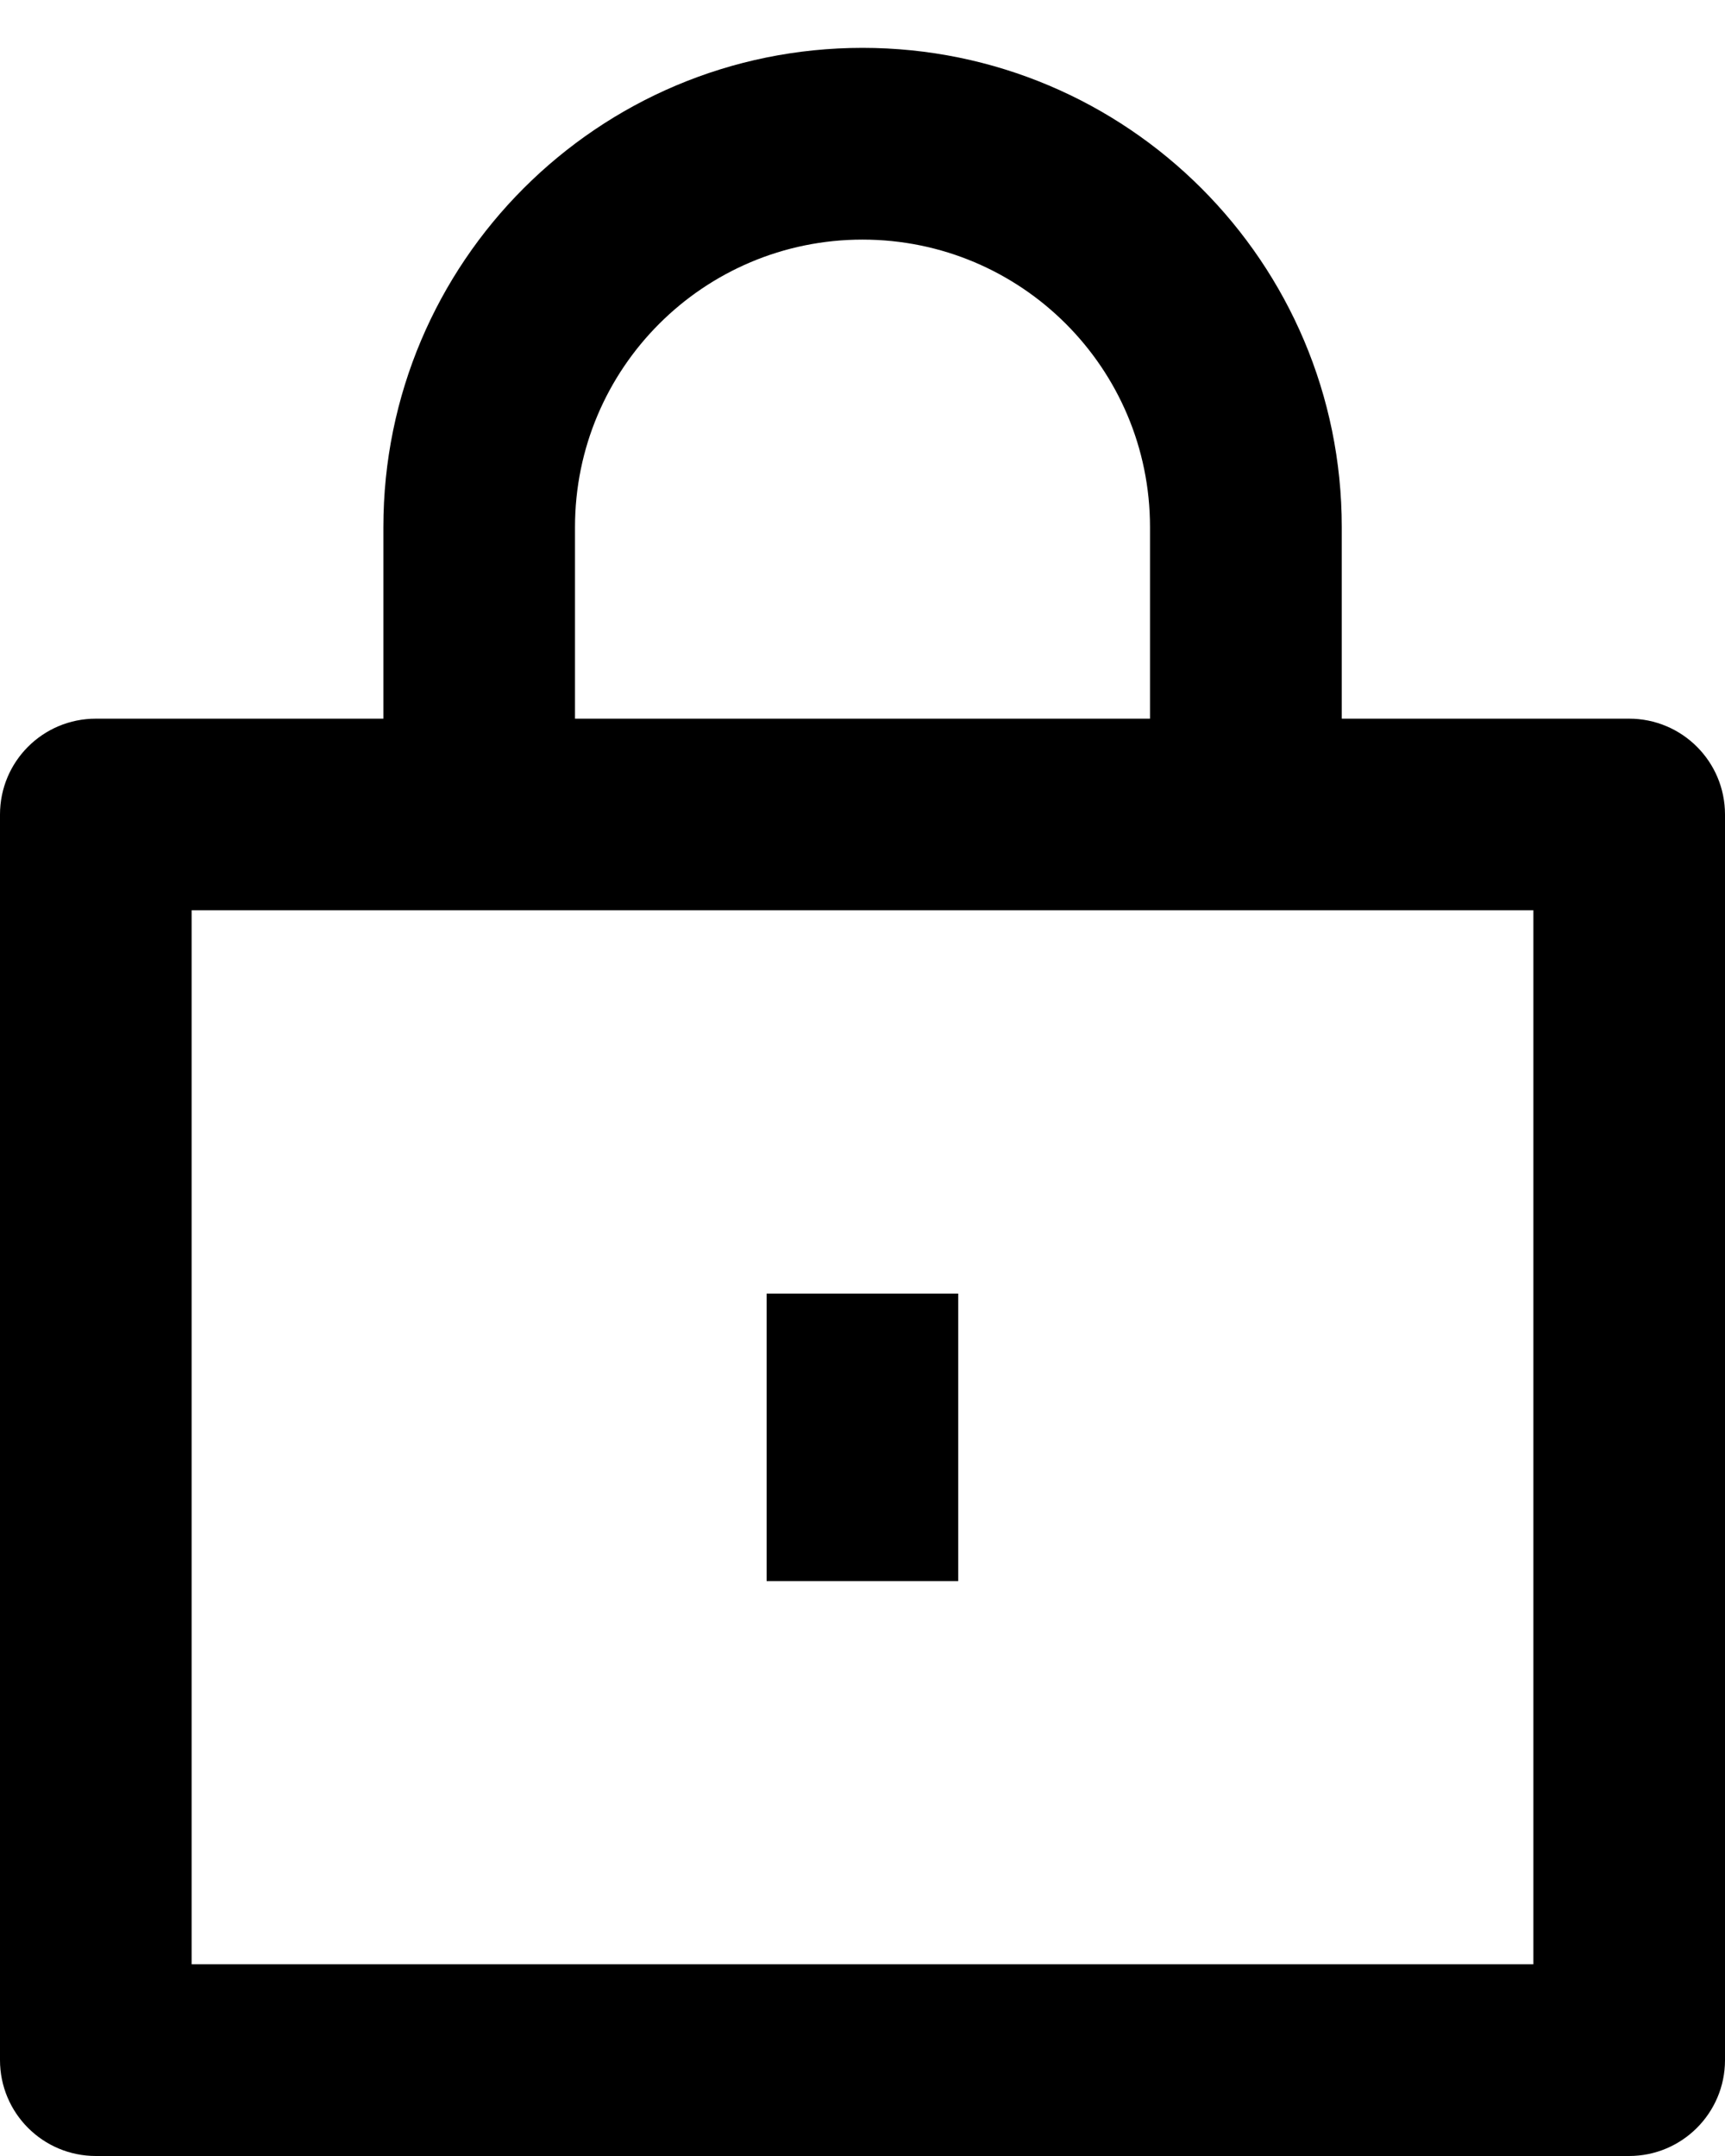
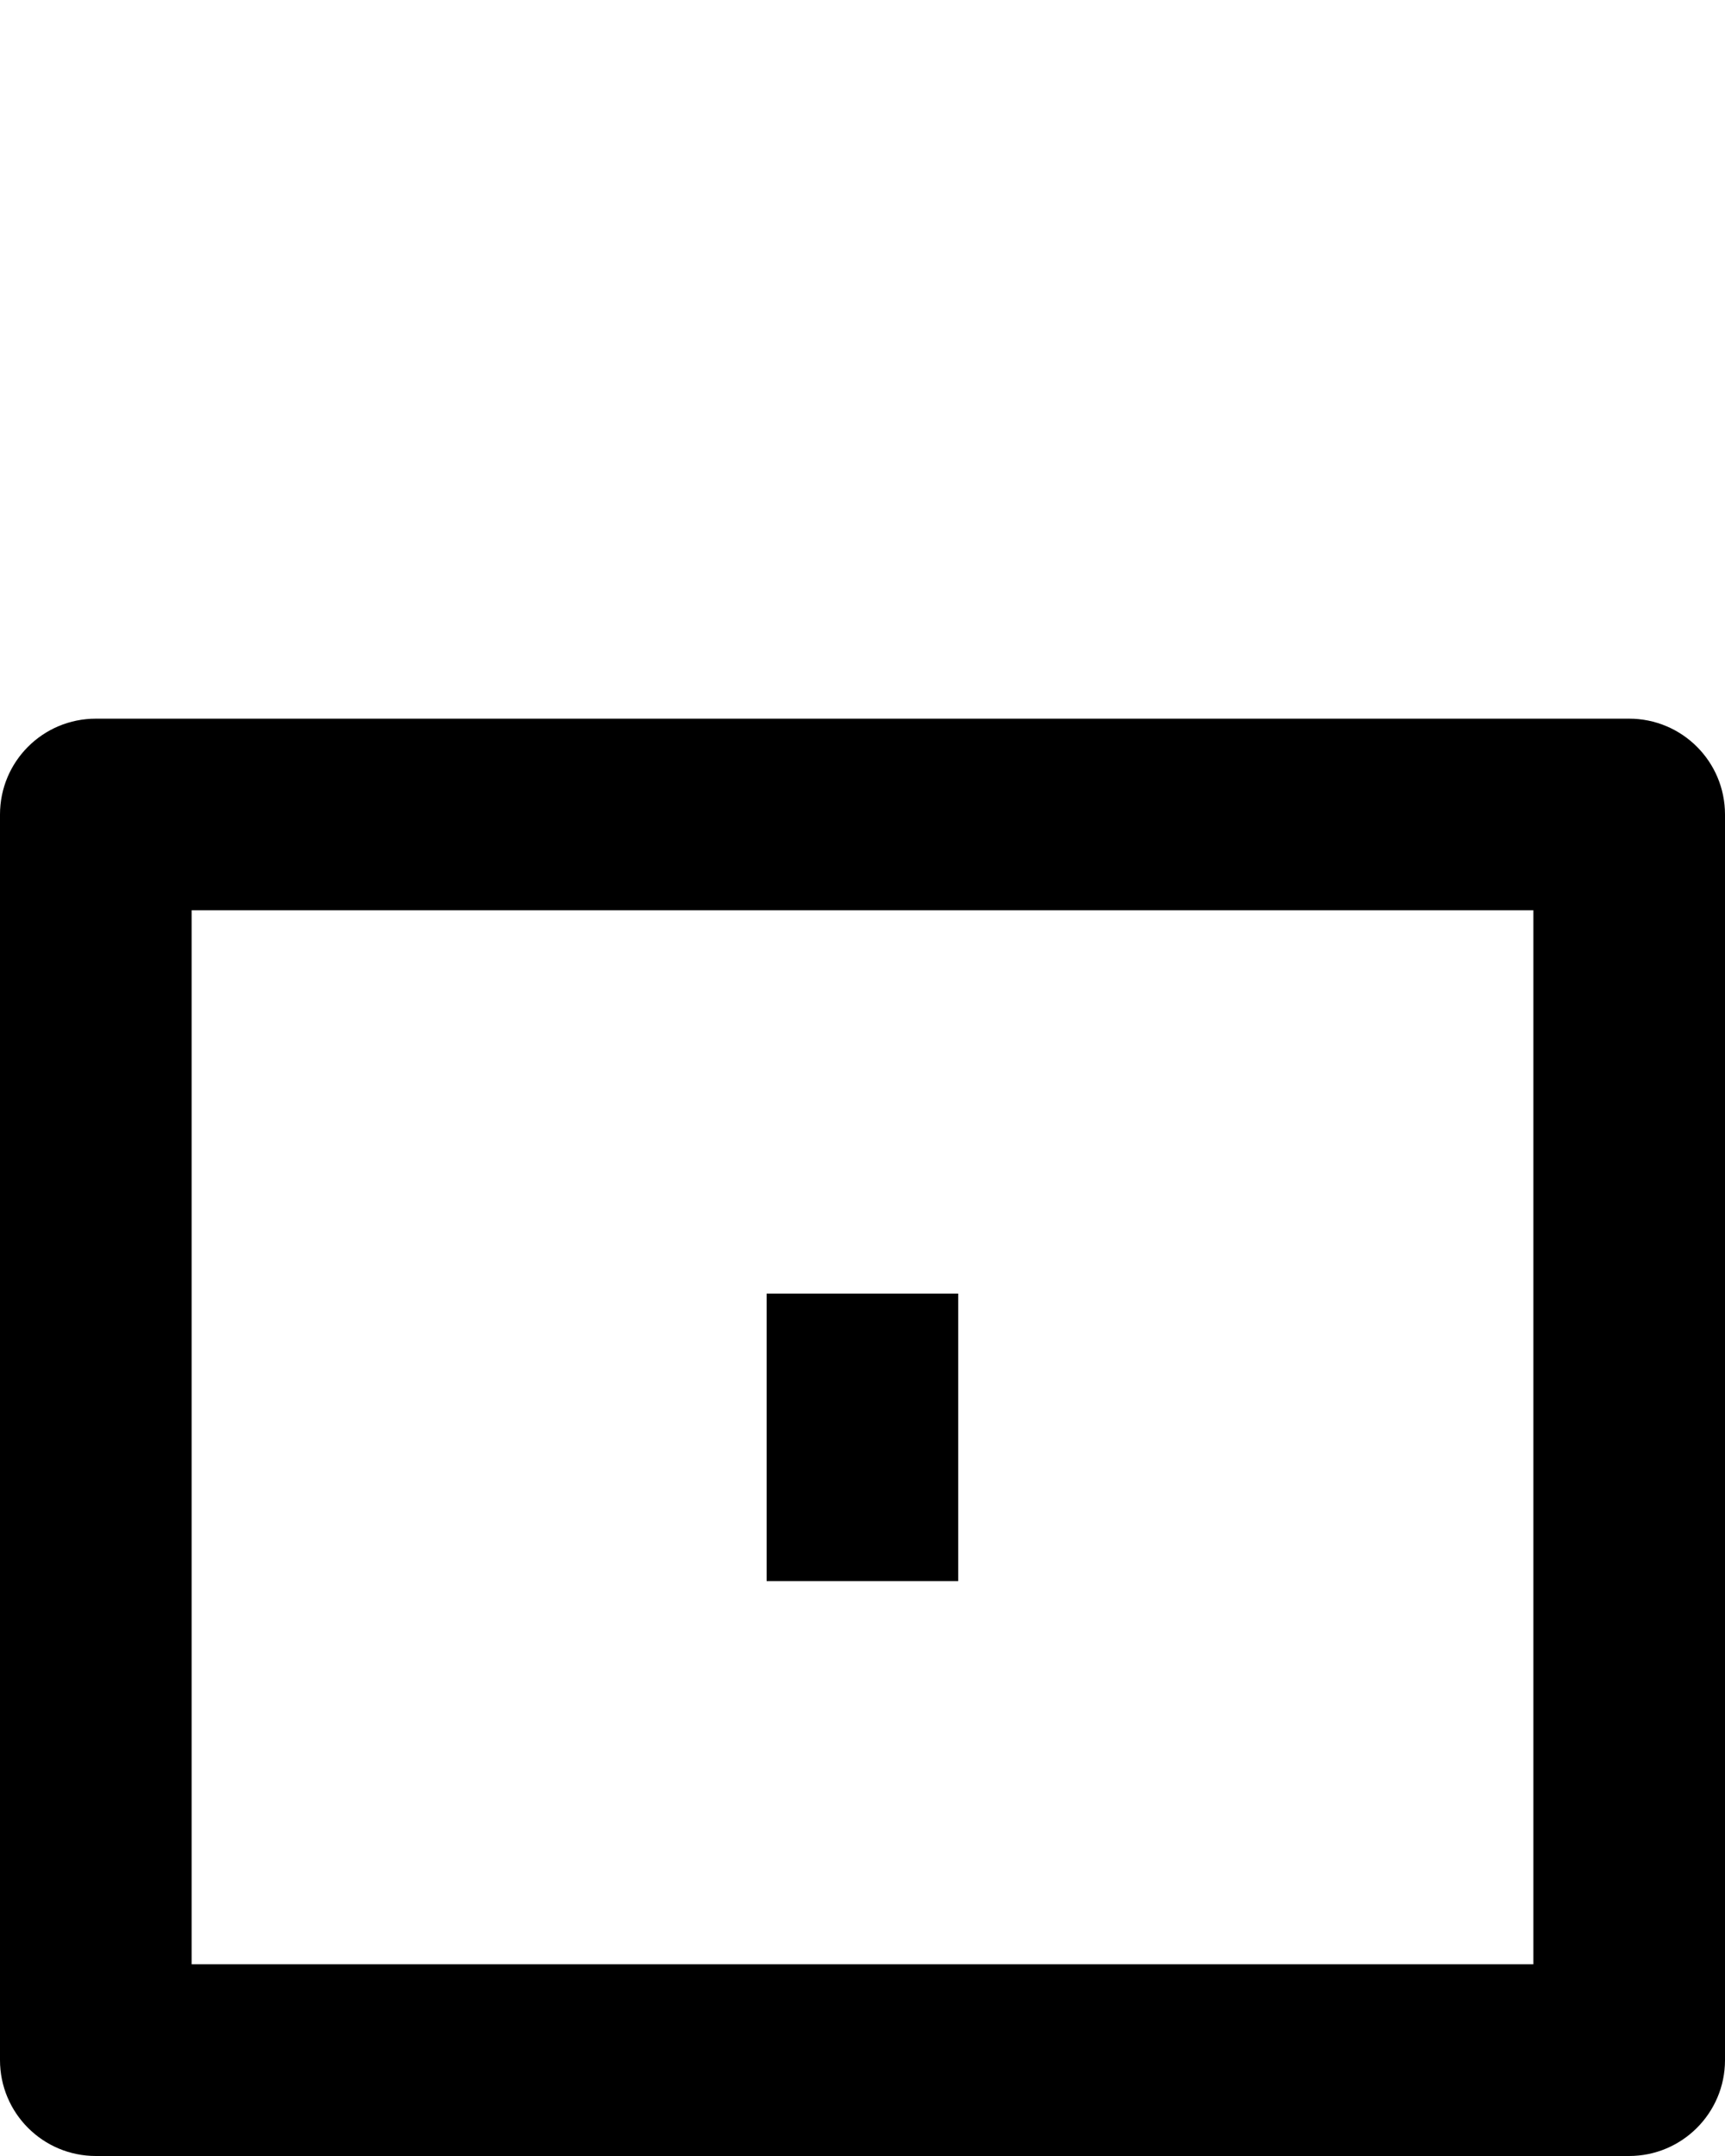
<svg xmlns="http://www.w3.org/2000/svg" width="12" height="15" viewBox="0 0 12 15" fill="none">
  <path fill-rule="evenodd" clip-rule="evenodd" d="M0 5.667C0 5.298 0.298 5 0.667 5H11.333C11.701 5 12 5.298 12 5.667V14.333C12 14.701 11.701 15 11.333 15H0.667C0.298 15 0 14.701 0 14.333V5.667ZM1.333 6.333V13.666H10.667V6.333H1.333Z" fill="black" />
-   <path fill-rule="evenodd" clip-rule="evenodd" d="M2.667 3.667C2.667 1.826 4.159 0.333 6 0.333C7.841 0.333 9.334 1.826 9.334 3.667V5.667H8V3.667C8 2.562 7.105 1.667 6 1.667C4.896 1.667 4 2.562 4 3.667V5.667H2.667V3.667Z" fill="black" />
  <path fill-rule="evenodd" clip-rule="evenodd" d="M5.333 11V9H6.666V11H5.333Z" fill="black" />
</svg>